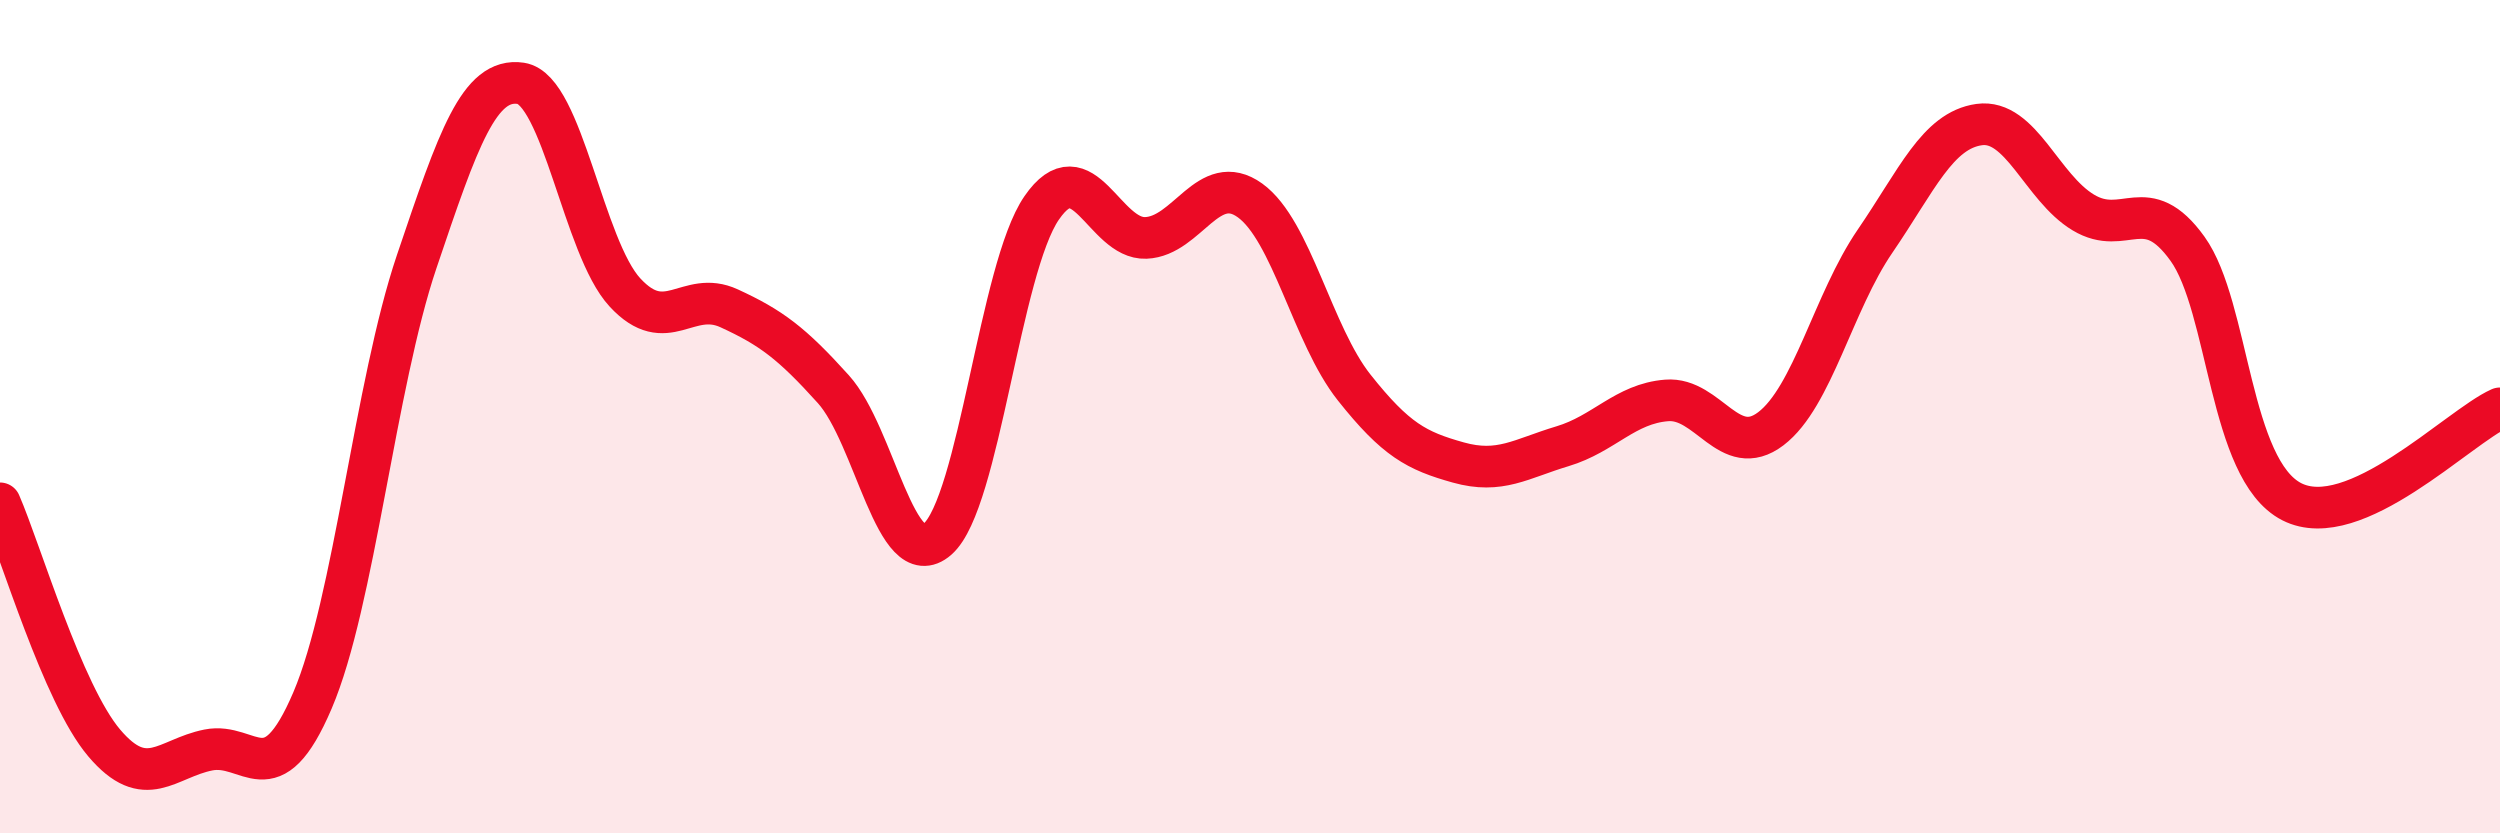
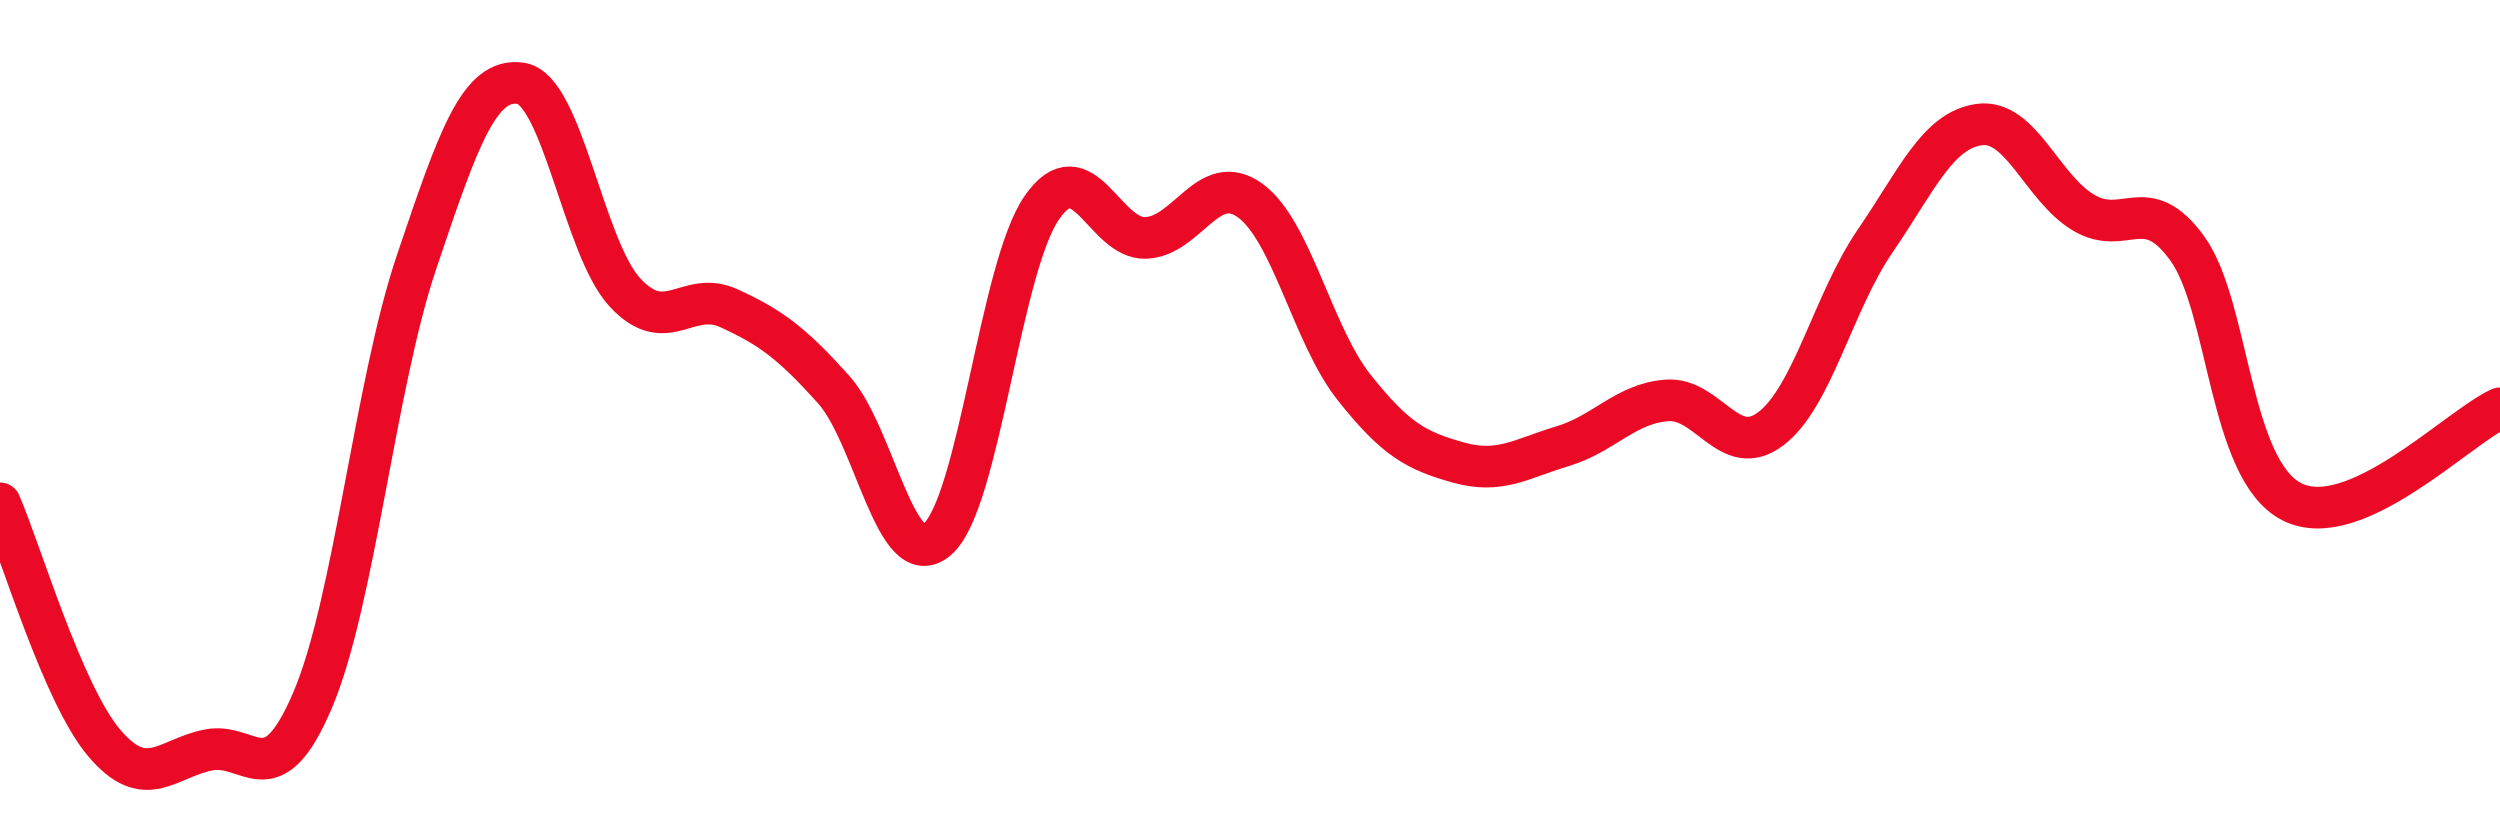
<svg xmlns="http://www.w3.org/2000/svg" width="60" height="20" viewBox="0 0 60 20">
-   <path d="M 0,12.08 C 0.5,13.23 1.5,16.65 2.5,17.83 C 3.5,19.01 4,18.2 5,18 C 6,17.8 6.5,19.15 7.5,16.81 C 8.5,14.47 9,9.24 10,6.28 C 11,3.32 11.5,1.85 12.5,2 C 13.5,2.15 14,5.94 15,7.02 C 16,8.1 16.5,6.94 17.5,7.4 C 18.5,7.86 19,8.23 20,9.34 C 21,10.45 21.5,13.81 22.5,12.94 C 23.5,12.07 24,6.44 25,4.99 C 26,3.54 26.5,5.75 27.5,5.71 C 28.5,5.67 29,4.09 30,4.81 C 31,5.53 31.5,8.04 32.5,9.3 C 33.5,10.56 34,10.82 35,11.1 C 36,11.38 36.5,11.01 37.5,10.71 C 38.5,10.41 39,9.69 40,9.61 C 41,9.53 41.5,11.05 42.5,10.29 C 43.5,9.53 44,7.25 45,5.79 C 46,4.33 46.5,3.13 47.5,2.99 C 48.5,2.85 49,4.5 50,5.1 C 51,5.7 51.5,4.58 52.5,5.97 C 53.5,7.36 53.5,11.27 55,12.04 C 56.5,12.81 59,10.25 60,9.8L60 20L0 20Z" fill="#EB0A25" opacity="0.1" stroke-linecap="round" stroke-linejoin="round" />
  <path d="M 0,12.08 C 0.5,13.23 1.5,16.65 2.5,17.83 C 3.5,19.01 4,18.2 5,18 C 6,17.8 6.5,19.15 7.5,16.81 C 8.5,14.47 9,9.24 10,6.28 C 11,3.32 11.5,1.85 12.5,2 C 13.5,2.15 14,5.94 15,7.02 C 16,8.1 16.5,6.94 17.5,7.4 C 18.5,7.86 19,8.23 20,9.34 C 21,10.45 21.5,13.81 22.5,12.94 C 23.5,12.07 24,6.44 25,4.99 C 26,3.54 26.5,5.75 27.5,5.71 C 28.5,5.67 29,4.09 30,4.81 C 31,5.53 31.5,8.04 32.5,9.3 C 33.5,10.56 34,10.82 35,11.1 C 36,11.38 36.5,11.01 37.5,10.71 C 38.5,10.41 39,9.69 40,9.61 C 41,9.53 41.5,11.05 42.5,10.29 C 43.5,9.53 44,7.25 45,5.79 C 46,4.33 46.5,3.13 47.5,2.99 C 48.5,2.85 49,4.5 50,5.1 C 51,5.7 51.5,4.58 52.5,5.97 C 53.5,7.36 53.5,11.27 55,12.04 C 56.5,12.81 59,10.25 60,9.8" stroke="#EB0A25" stroke-width="1" fill="none" stroke-linecap="round" stroke-linejoin="round" />
</svg>